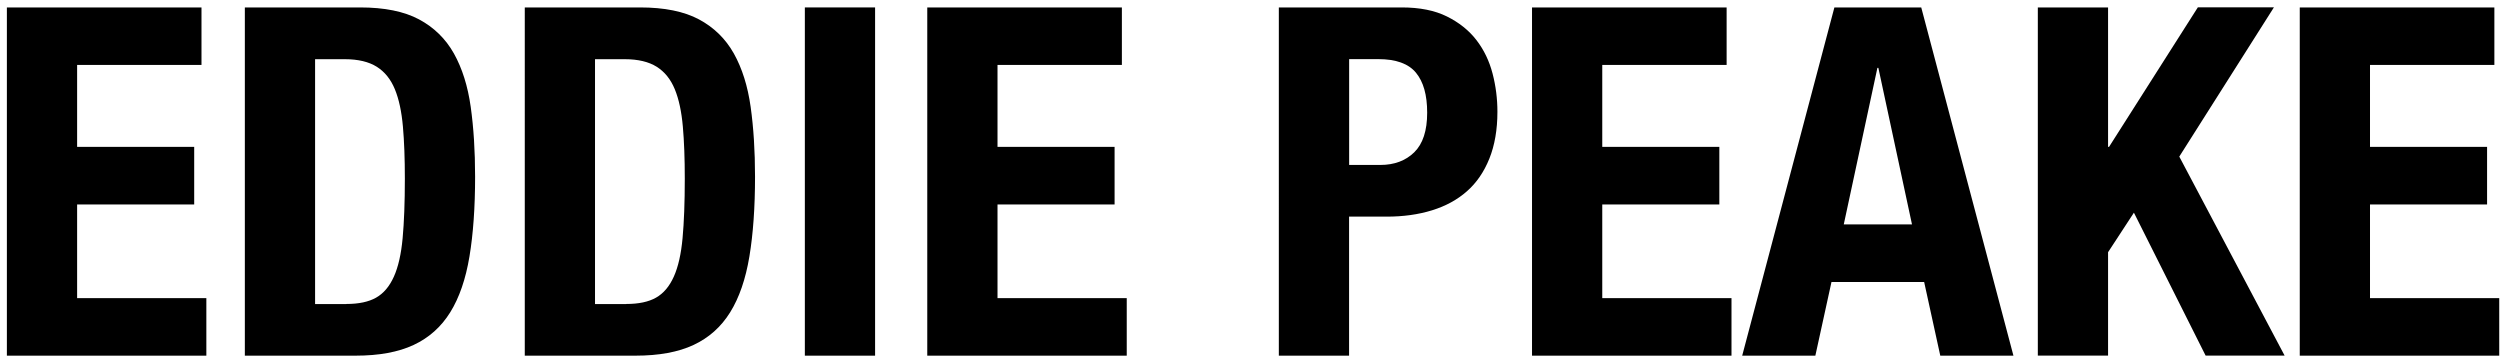
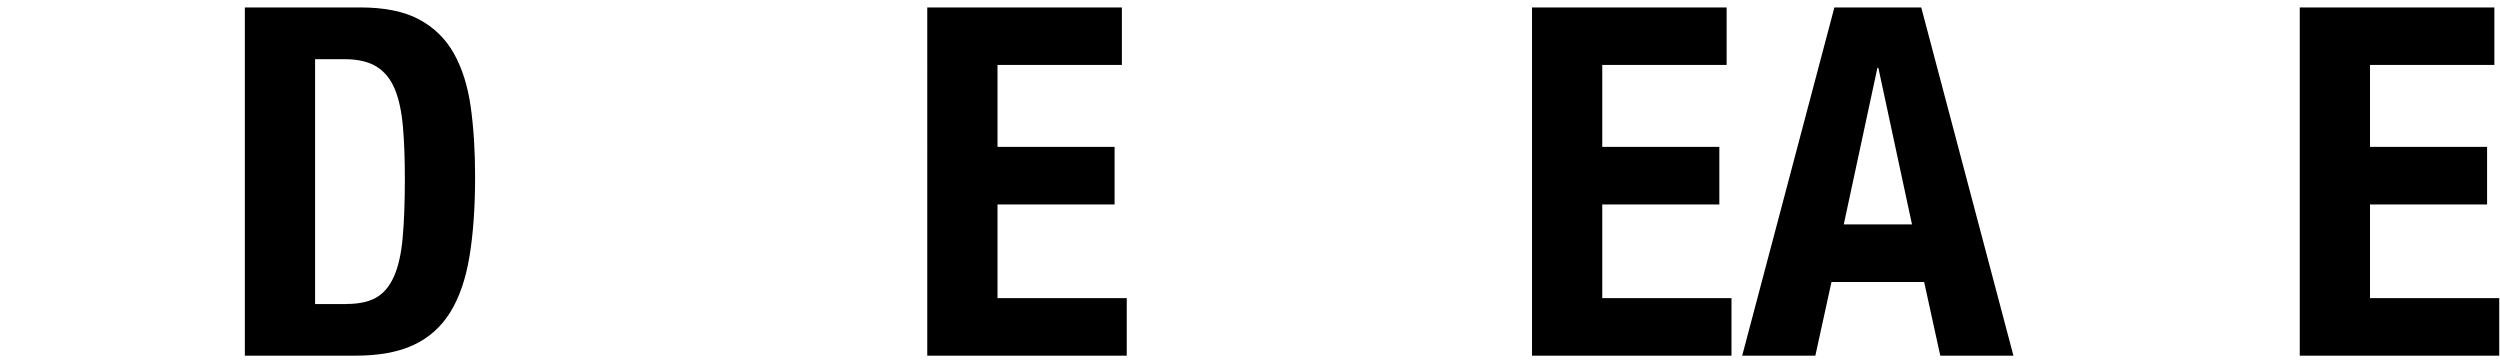
<svg xmlns="http://www.w3.org/2000/svg" id="Layer_1" viewBox="0 0 359.82 52">
  <defs>
    <style>.cls-1{stroke-width:0px;}</style>
  </defs>
-   <path class="cls-1" d="M29,9.35H11.1v11.79h16.85v8.29H11.1v13.48h18.6v8.28H.99V1.07h28.01v8.28Z" />
  <path class="cls-1" d="M51.82,1.07c3.51,0,6.34.57,8.49,1.72,2.15,1.15,3.83,2.79,5.02,4.91,1.19,2.13,2,4.69,2.42,7.69.42,3,.63,6.34.63,10.04,0,4.4-.27,8.22-.81,11.48-.54,3.25-1.46,5.93-2.77,8.04-1.31,2.11-3.07,3.67-5.27,4.7-2.2,1.03-4.98,1.54-8.35,1.54h-15.94V1.07h16.57ZM49.85,43.75c1.78,0,3.21-.3,4.28-.91,1.08-.61,1.93-1.62,2.56-3.02s1.05-3.25,1.26-5.54.32-5.15.32-8.56c0-2.86-.09-5.36-.28-7.51-.19-2.15-.57-3.94-1.16-5.37-.59-1.43-1.45-2.5-2.6-3.23-1.15-.72-2.68-1.09-4.6-1.09h-4.28v35.24h4.49Z" />
-   <path class="cls-1" d="M92.11,1.07c3.51,0,6.34.57,8.49,1.72,2.15,1.15,3.83,2.79,5.02,4.91,1.19,2.13,2,4.69,2.42,7.69.42,3,.63,6.34.63,10.04,0,4.4-.27,8.22-.81,11.48-.54,3.25-1.46,5.93-2.77,8.04-1.31,2.11-3.07,3.67-5.27,4.7-2.2,1.03-4.98,1.54-8.35,1.54h-15.94V1.07h16.57ZM90.14,43.75c1.78,0,3.21-.3,4.28-.91,1.08-.61,1.93-1.62,2.56-3.02s1.05-3.25,1.26-5.54.32-5.15.32-8.56c0-2.86-.09-5.36-.28-7.51-.19-2.15-.57-3.94-1.16-5.37-.59-1.43-1.45-2.5-2.6-3.23-1.15-.72-2.68-1.09-4.6-1.09h-4.28v35.24h4.49Z" />
-   <path class="cls-1" d="M115.84,1.07h10.11v50.12h-10.11V1.07Z" />
  <path class="cls-1" d="M161.47,9.35h-17.9v11.79h16.85v8.29h-16.85v13.48h18.6v8.28h-28.71V1.07h28.01v8.28Z" />
-   <path class="cls-1" d="M201.76,1.07c2.57,0,4.74.43,6.49,1.3,1.75.87,3.17,2,4.25,3.4,1.08,1.4,1.85,3.01,2.32,4.81.47,1.8.7,3.64.7,5.51,0,2.57-.39,4.82-1.16,6.74-.77,1.92-1.85,3.49-3.23,4.7-1.38,1.22-3.05,2.13-5.02,2.74-1.97.61-4.14.91-6.53.91h-5.41v20.01h-10.11V1.07h17.69ZM198.67,23.74c2.01,0,3.64-.61,4.88-1.82,1.24-1.22,1.86-3.11,1.86-5.69s-.54-4.45-1.61-5.76c-1.08-1.31-2.88-1.96-5.41-1.96h-4.21v15.23h4.49Z" />
  <path class="cls-1" d="M248.51,9.35h-17.9v11.79h16.85v8.29h-16.85v13.48h18.6v8.28h-28.71V1.07h28.01v8.28Z" />
  <path class="cls-1" d="M276.52,1.07l13.27,50.12h-10.53l-2.32-10.6h-13.34l-2.32,10.6h-10.53l13.27-50.12h12.5ZM275.19,32.3l-4.84-22.53h-.14l-4.84,22.53h9.83Z" />
-   <path class="cls-1" d="M303.41,21.14h.14l12.78-20.08h10.95l-13.62,21.48,15.16,28.64h-11.37l-10.32-20.57-3.72,5.69v14.88h-10.11V1.07h10.11v20.08Z" />
  <path class="cls-1" d="M359.01,9.35h-17.9v11.79h16.85v8.29h-16.85v13.48h18.6v8.28h-28.71V1.07h28.01v8.28Z" />
</svg>